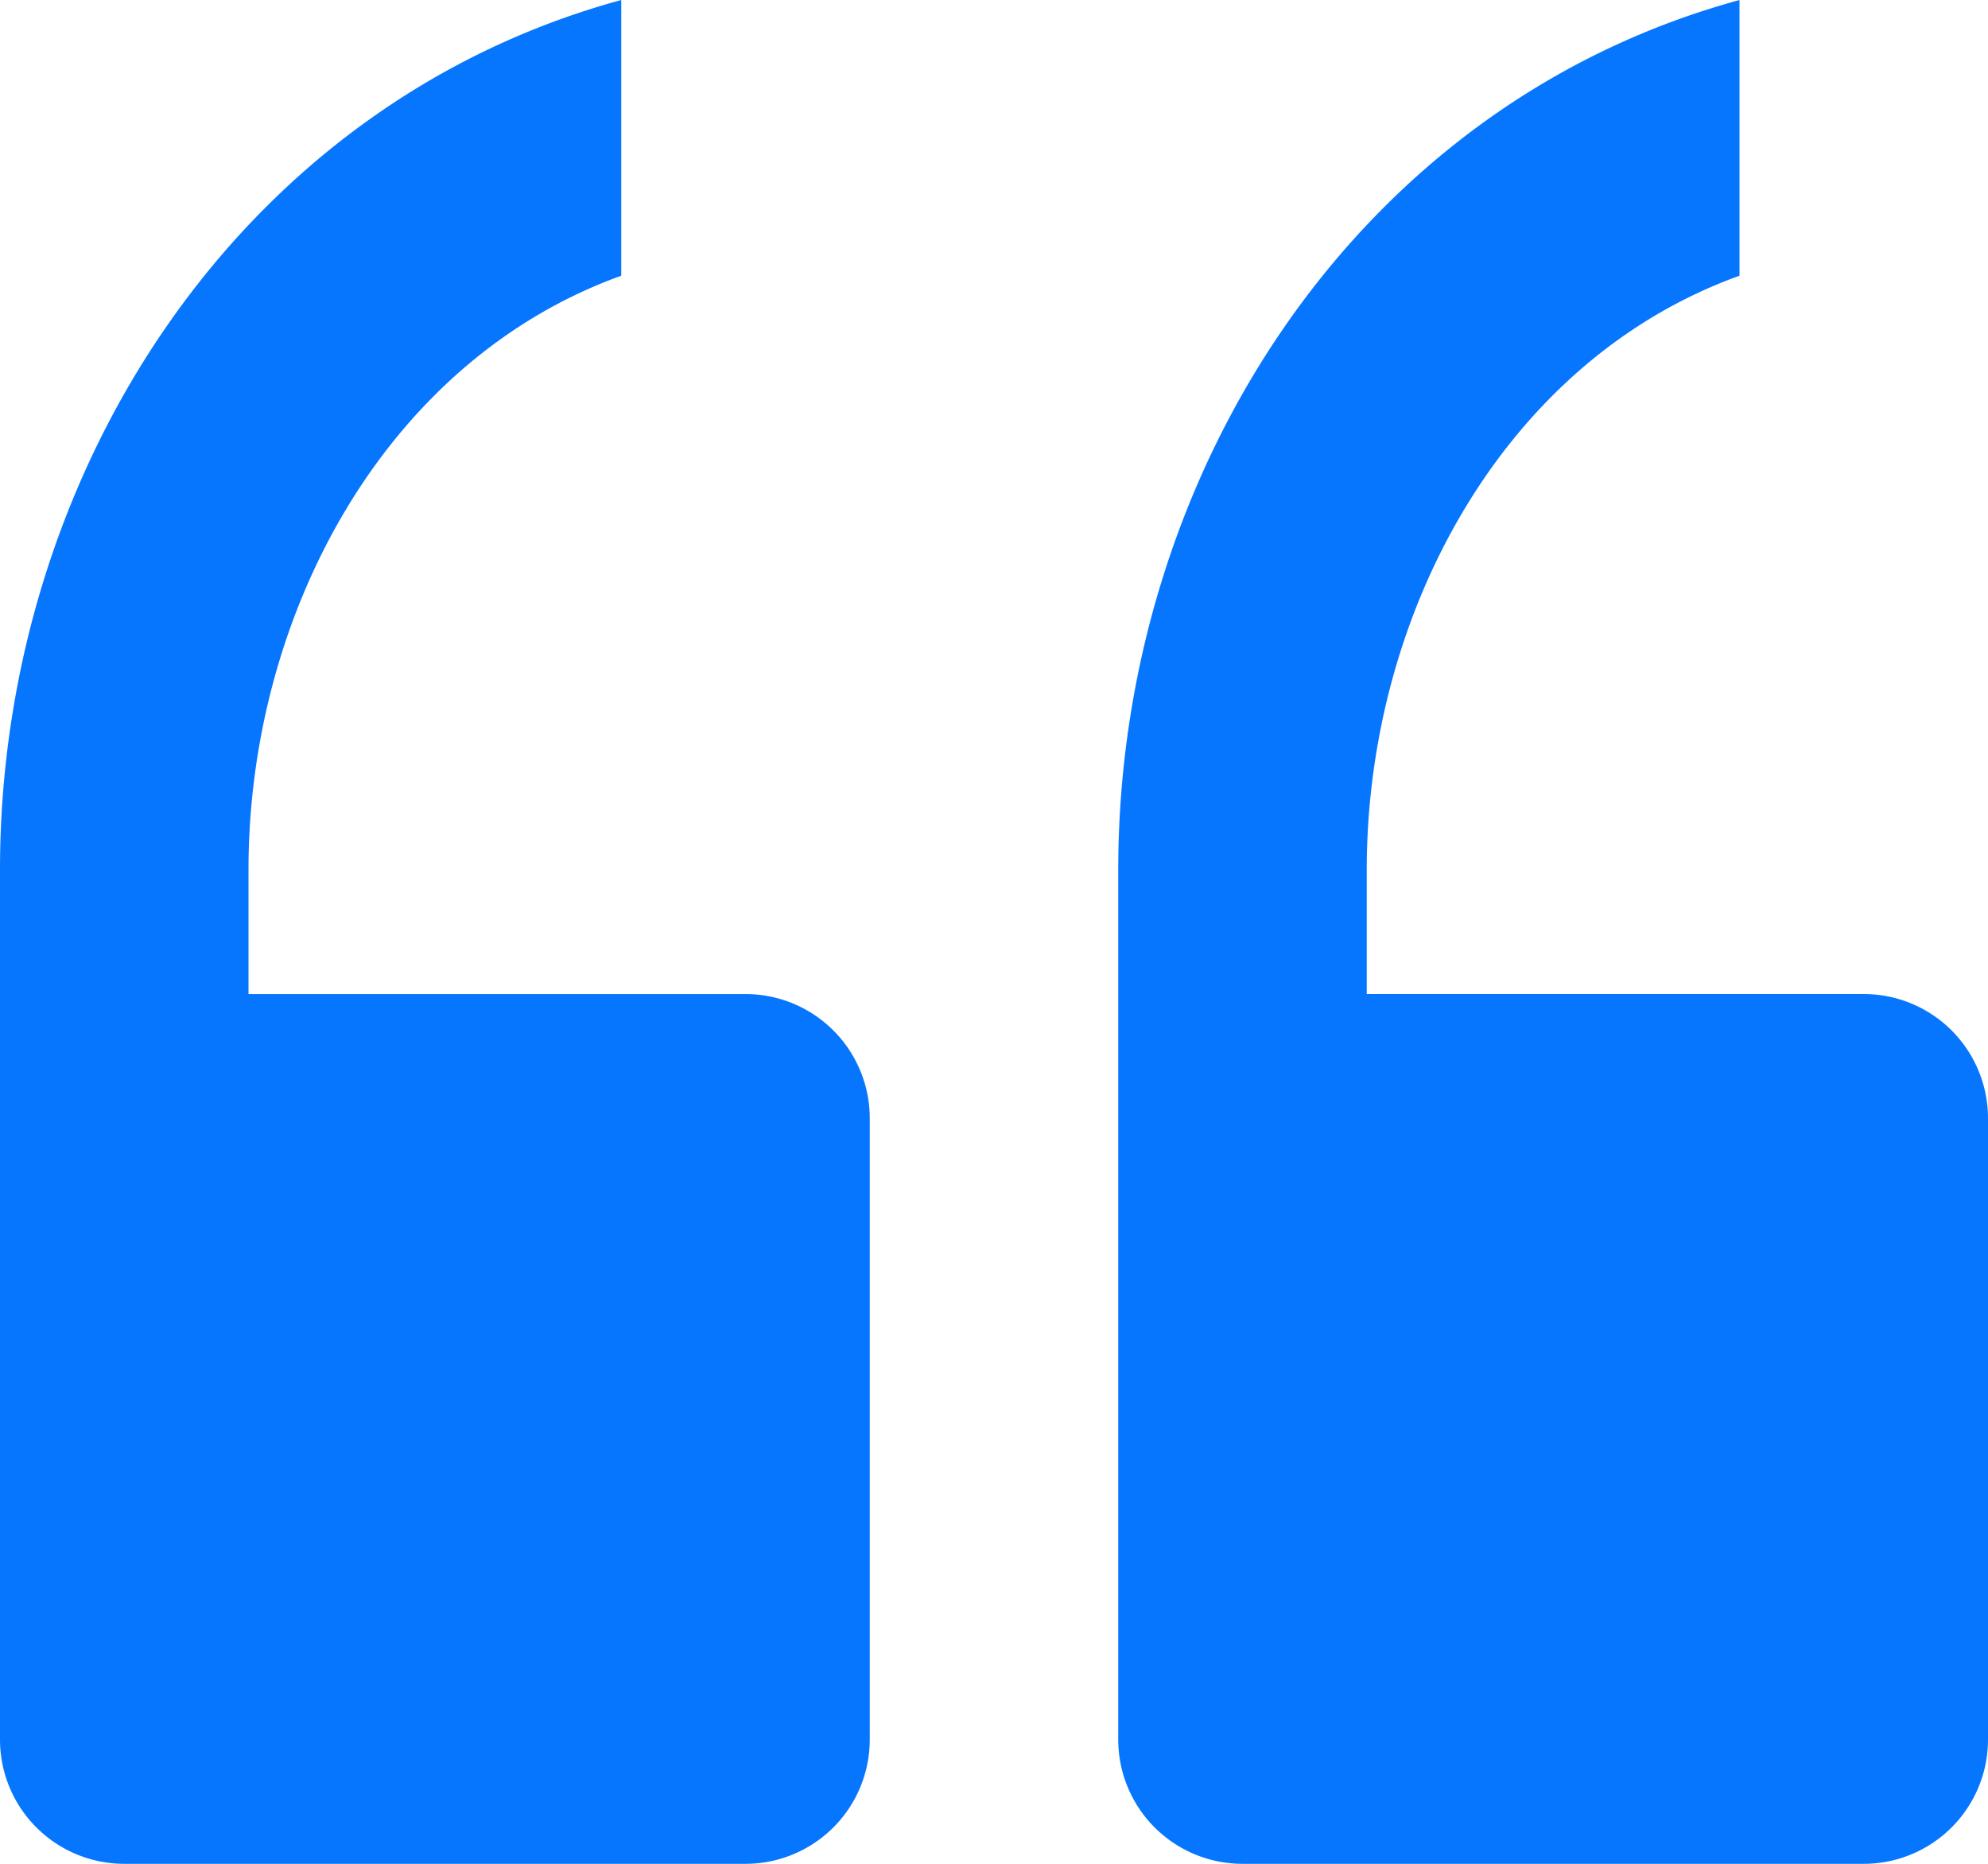
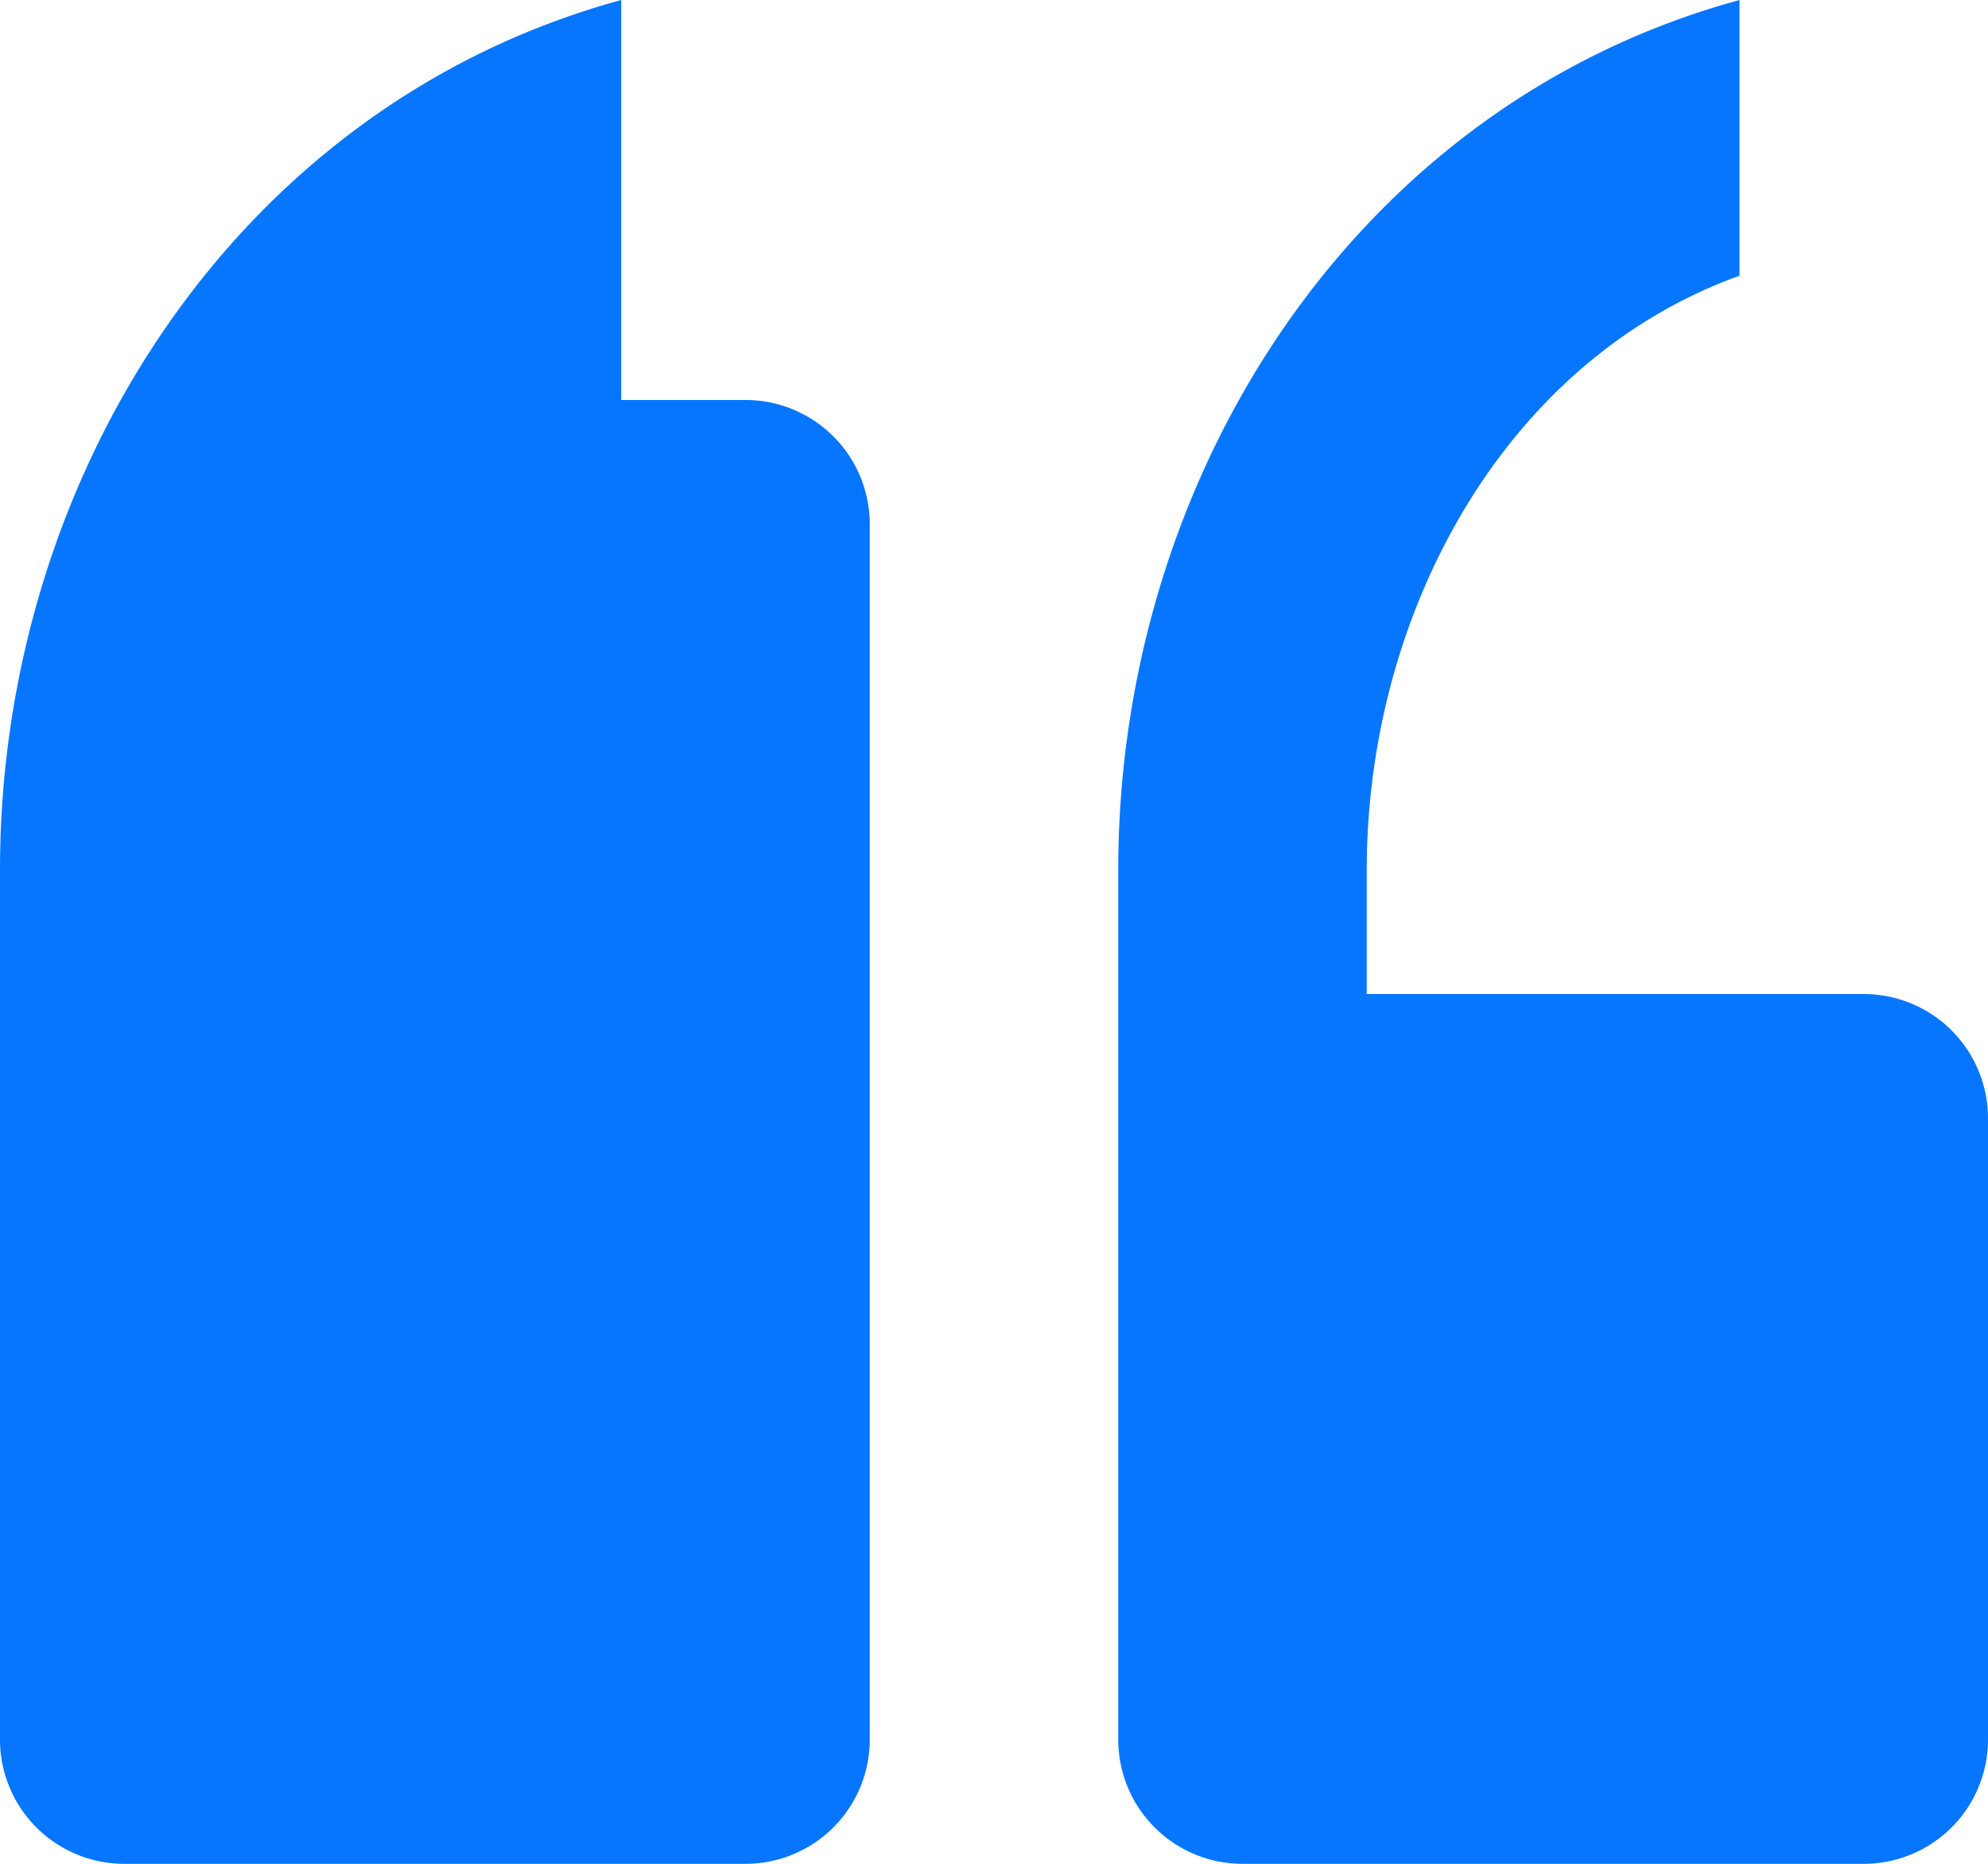
<svg xmlns="http://www.w3.org/2000/svg" width="560" height="525.004" viewBox="0 0 560 525.004">
-   <path id="noun-quotes-115259" d="M315,332.5v175a34.992,34.992,0,0,1-35,35H105a34.992,34.992,0,0,1-35-35v-245c0-110.95,66.711-215.46,175-245V95.164c-66.711,24.047-105,95.621-105,167.34v35H280a35,35,0,0,1,35,35Zm280-35H455v-35c0-71.715,38.289-143.29,105-167.34V17.5c-108.29,29.539-175,134.05-175,245v245a34.992,34.992,0,0,0,35,35H595a34.992,34.992,0,0,0,35-35v-175a35,35,0,0,0-35-35Z" transform="translate(-70 -17.496)" fill="#0676ff" />
+   <path id="noun-quotes-115259" d="M315,332.5v175a34.992,34.992,0,0,1-35,35H105a34.992,34.992,0,0,1-35-35v-245c0-110.95,66.711-215.46,175-245V95.164v35H280a35,35,0,0,1,35,35Zm280-35H455v-35c0-71.715,38.289-143.29,105-167.34V17.5c-108.29,29.539-175,134.05-175,245v245a34.992,34.992,0,0,0,35,35H595a34.992,34.992,0,0,0,35-35v-175a35,35,0,0,0-35-35Z" transform="translate(-70 -17.496)" fill="#0676ff" />
</svg>